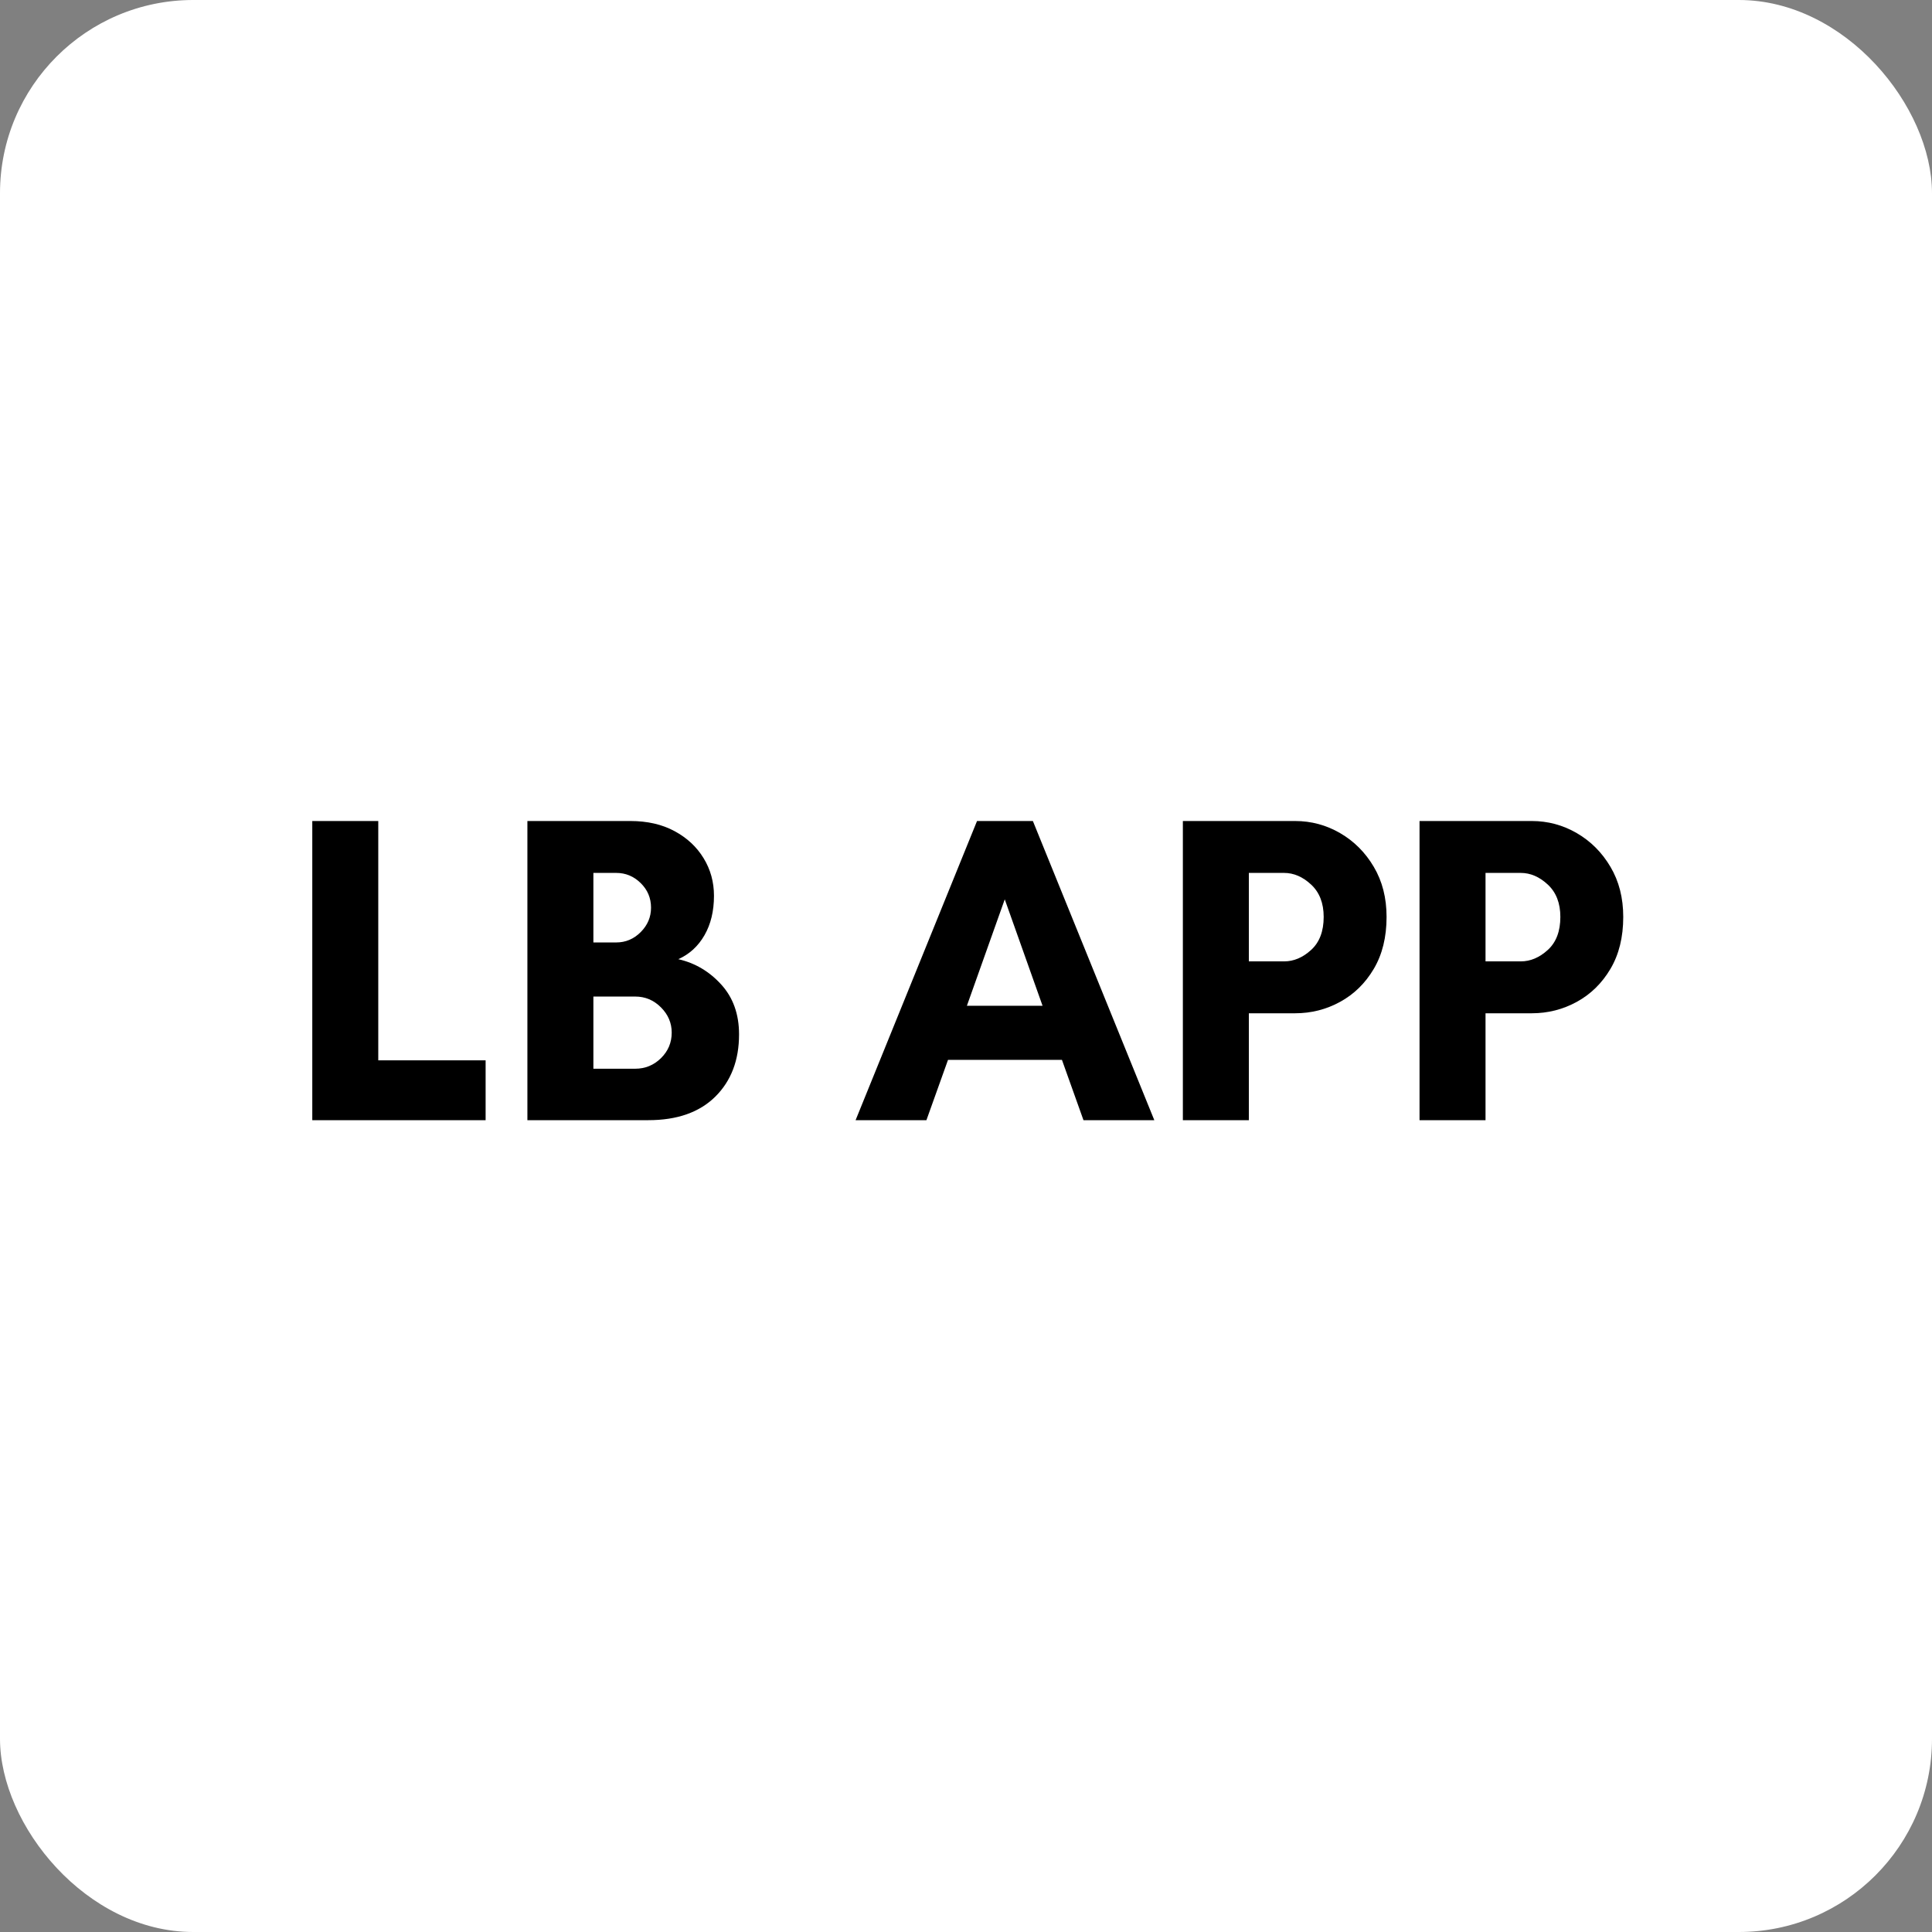
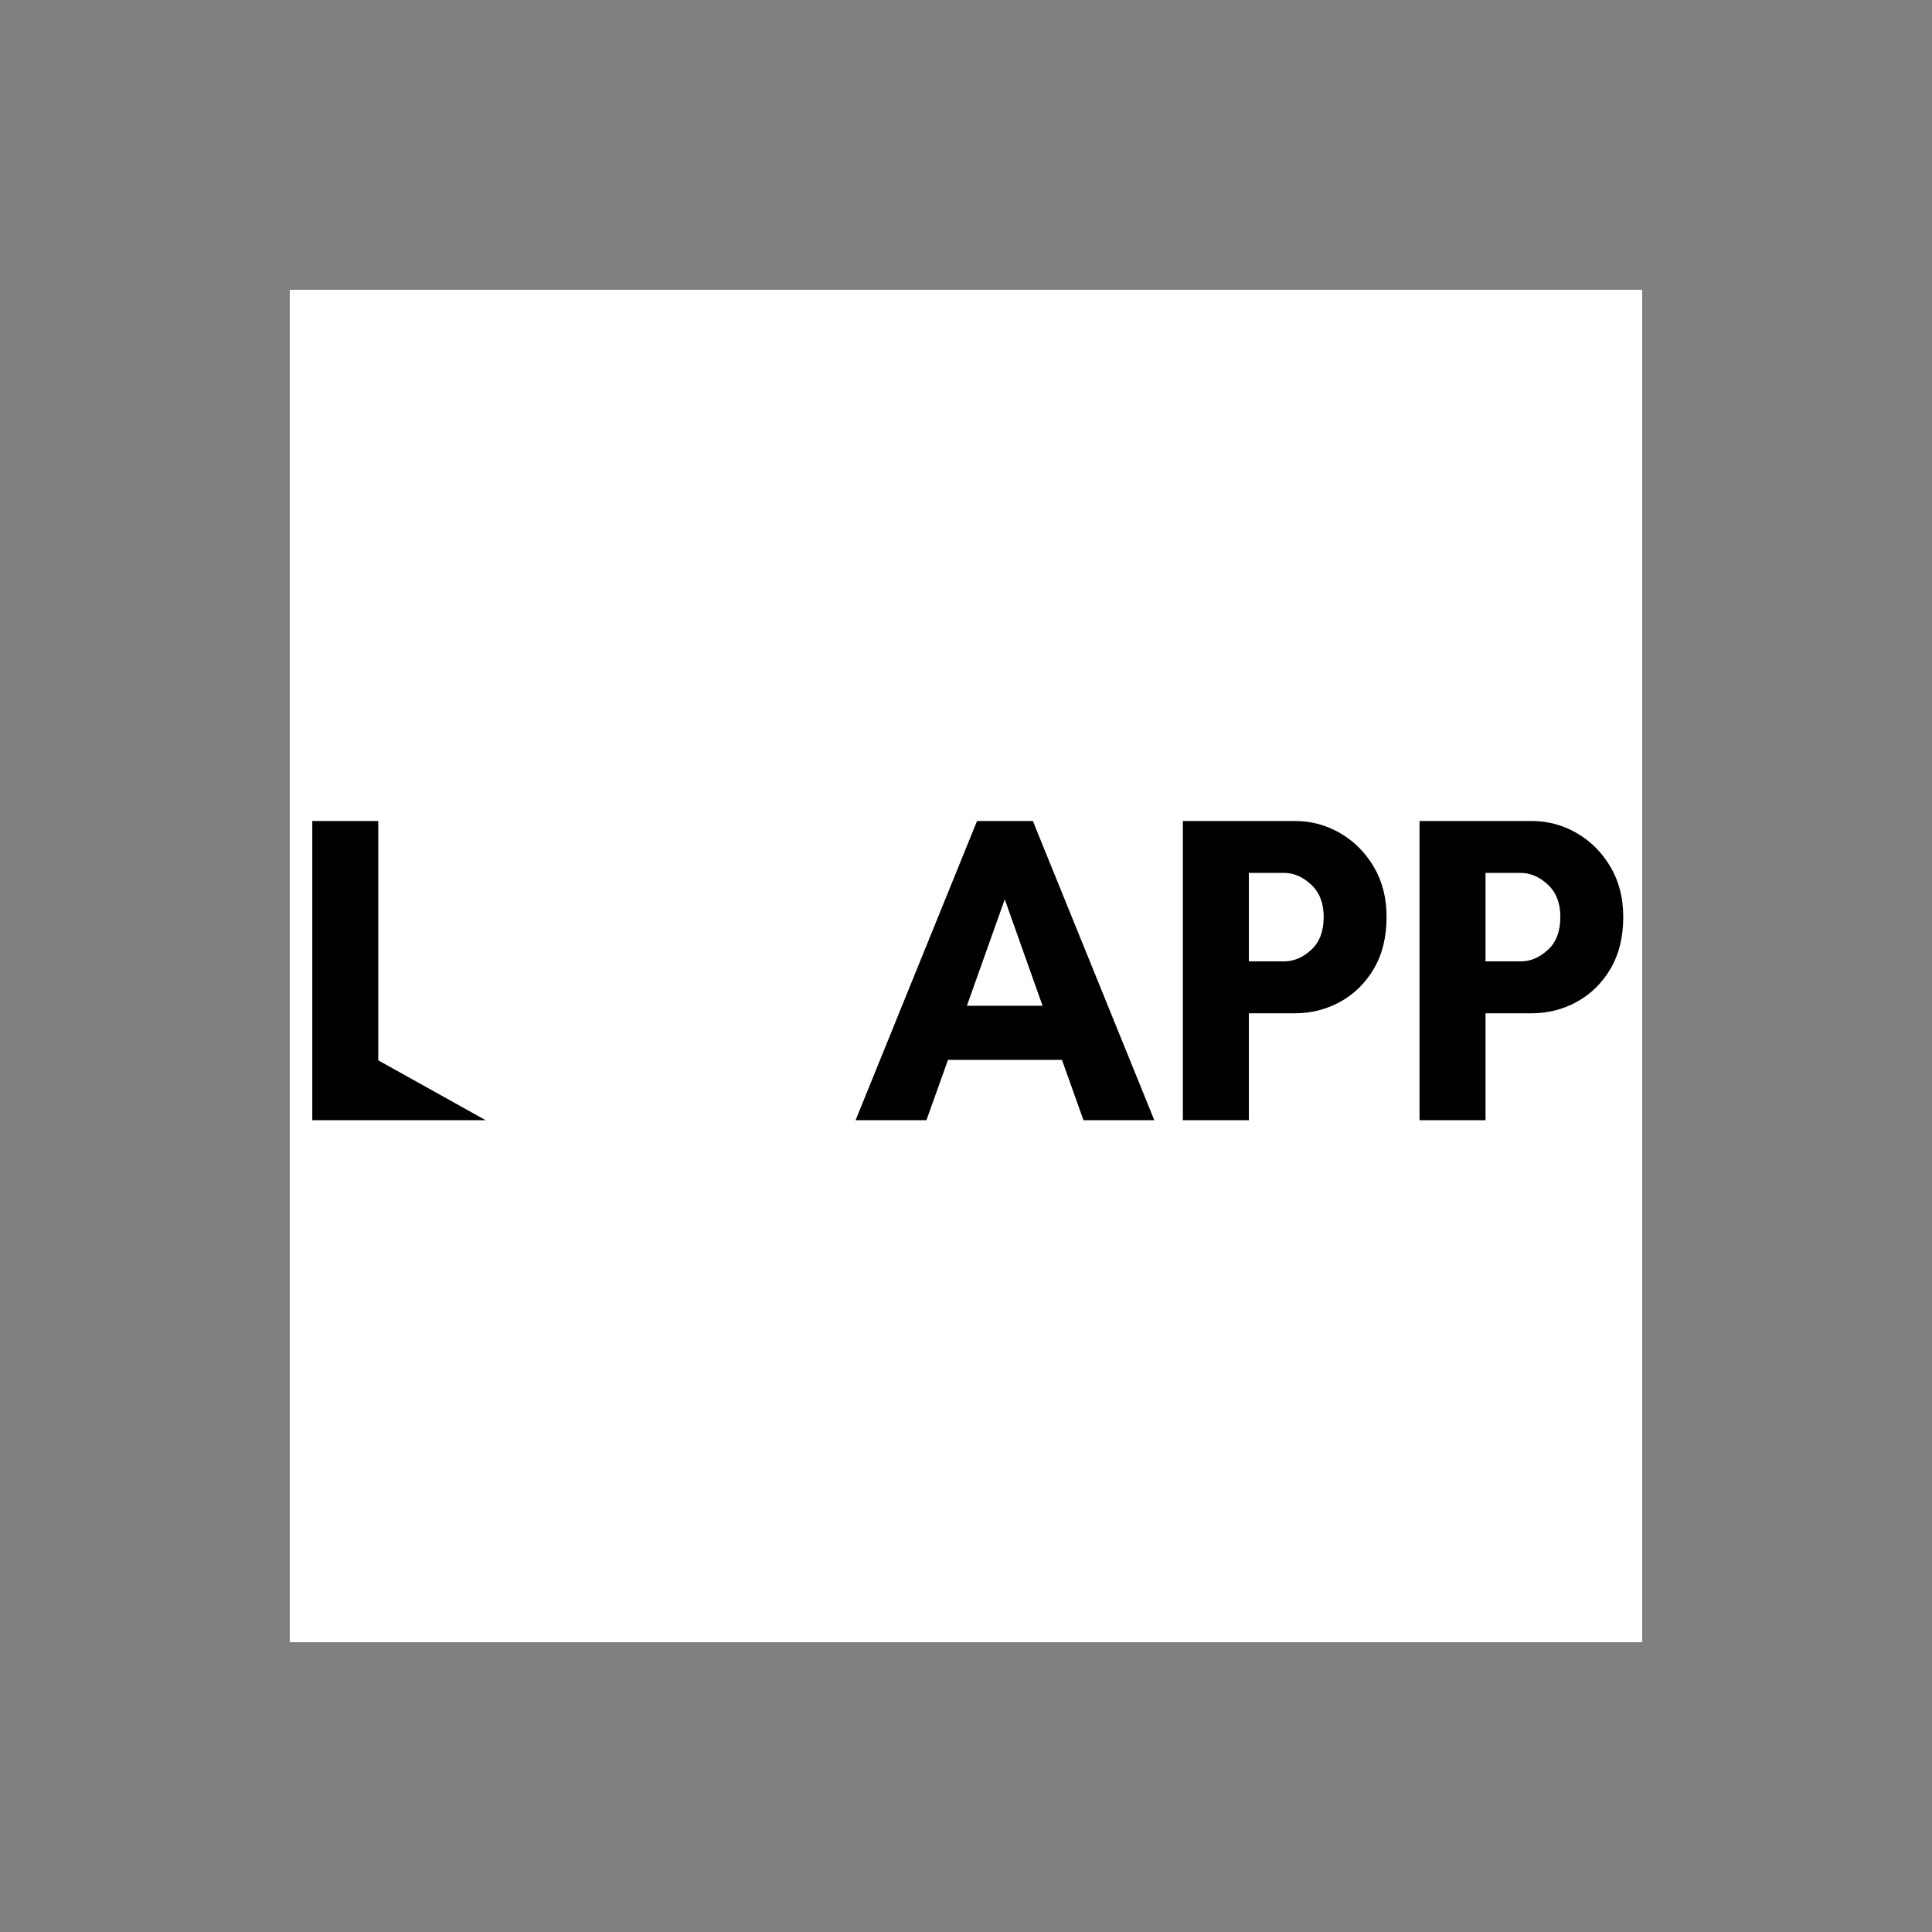
<svg xmlns="http://www.w3.org/2000/svg" version="1.1" width="1000" height="1000">
  <rect width="100%" height="100%" fill="#808080" stroke="none" />
  <g clip-path="url(#SvgjsClipPath1259)">
-     <rect width="1000" height="1000" fill="#ffffff" />
    <g transform="matrix(1.4,0,0,1.4,150,150)">
      <svg version="1.1" width="500" height="500">
        <svg width="500" zoomAndPan="magnify" viewBox="0 0 375 375" height="500" preserveAspectRatio="xMidYMid meet" version="1.0">
          <defs>
            <g />
            <clipPath id="SvgjsClipPath1259">
              <rect width="1000" height="1000" x="0" y="0" rx="100" ry="100" />
            </clipPath>
          </defs>
          <rect x="-37.5" width="450" fill="#ffffff" y="-37.5" height="450" fill-opacity="1" />
          <rect x="-37.5" width="450" fill="#ffffff" y="-37.5" height="450" fill-opacity="1" />
          <g fill="#000000" fill-opacity="1">
            <g transform="translate(-1.078, 230.25)">
              <g>
-                 <path d="M 7.312 0 L 7.312 -82.953 L 25.609 -82.953 L 25.609 -16.594 L 55.375 -16.594 L 55.375 0 Z M 7.312 0 " />
+                 <path d="M 7.312 0 L 7.312 -82.953 L 25.609 -82.953 L 25.609 -16.594 L 55.375 0 Z M 7.312 0 " />
              </g>
            </g>
          </g>
          <g fill="#000000" fill-opacity="1">
            <g transform="translate(58.57, 230.25)">
              <g>
-                 <path d="M 47.328 -24.281 C 47.328 -26.957 46.332 -29.289 44.344 -31.281 C 42.352 -33.281 39.973 -34.281 37.203 -34.281 L 25.609 -34.281 L 25.609 -14.266 L 37.203 -14.266 C 39.973 -14.266 42.352 -15.238 44.344 -17.188 C 46.332 -19.145 47.328 -21.508 47.328 -24.281 Z M 41.594 -58.922 C 41.594 -61.598 40.633 -63.875 38.719 -65.75 C 36.812 -67.625 34.555 -68.562 31.953 -68.562 L 25.609 -68.562 L 25.609 -49.281 L 31.953 -49.281 C 34.555 -49.281 36.812 -50.234 38.719 -52.141 C 40.633 -54.055 41.594 -56.316 41.594 -58.922 Z M 66 -23.781 C 66 -16.625 63.801 -10.867 59.406 -6.516 C 55.008 -2.172 48.828 0 40.859 0 L 7.312 0 L 7.312 -82.953 L 35.859 -82.953 C 40.578 -82.953 44.664 -82.016 48.125 -80.141 C 51.582 -78.273 54.266 -75.773 56.172 -72.641 C 58.086 -69.516 59.047 -66.039 59.047 -62.219 C 59.047 -57.988 58.172 -54.348 56.422 -51.297 C 54.672 -48.242 52.25 -46.023 49.156 -44.641 C 53.789 -43.586 57.754 -41.25 61.047 -37.625 C 64.348 -34.008 66 -29.395 66 -23.781 Z M 66 -23.781 " />
-               </g>
+                 </g>
            </g>
          </g>
          <g fill="#000000" fill-opacity="1">
            <g transform="translate(125.782, 230.25)">
              <g />
            </g>
          </g>
          <g fill="#000000" fill-opacity="1">
            <g transform="translate(156.277, 230.25)">
              <g>
                <path d="M 52.453 -31.719 L 41.969 -61.234 L 31.469 -31.719 Z M 83.438 0 L 63.797 0 L 57.828 -16.719 L 26.234 -16.719 L 20.25 0 L 0.609 0 L 34.281 -82.953 L 49.766 -82.953 Z M 83.438 0 " />
              </g>
            </g>
          </g>
          <g fill="#000000" fill-opacity="1">
            <g transform="translate(240.321, 230.25)">
              <g>
                <path d="M 25.609 -29.641 L 25.609 0 L 7.312 0 L 7.312 -82.953 L 38.422 -82.953 C 42.898 -82.953 47.066 -81.832 50.922 -79.594 C 54.785 -77.352 57.895 -74.238 60.25 -70.25 C 62.613 -66.27 63.797 -61.641 63.797 -56.359 C 63.797 -50.742 62.613 -45.941 60.25 -41.953 C 57.895 -37.973 54.785 -34.926 50.922 -32.812 C 47.066 -30.695 42.898 -29.641 38.422 -29.641 Z M 35.375 -68.562 L 25.609 -68.562 L 25.609 -44.031 L 35.375 -44.031 C 38.062 -44.031 40.562 -45.086 42.875 -47.203 C 45.195 -49.316 46.359 -52.367 46.359 -56.359 C 46.359 -60.18 45.195 -63.172 42.875 -65.328 C 40.562 -67.484 38.062 -68.562 35.375 -68.562 Z M 35.375 -68.562 " />
              </g>
            </g>
          </g>
          <g fill="#000000" fill-opacity="1">
            <g transform="translate(305.947, 230.25)">
              <g>
                <path d="M 25.609 -29.641 L 25.609 0 L 7.312 0 L 7.312 -82.953 L 38.422 -82.953 C 42.898 -82.953 47.066 -81.832 50.922 -79.594 C 54.785 -77.352 57.895 -74.238 60.25 -70.25 C 62.613 -66.27 63.797 -61.641 63.797 -56.359 C 63.797 -50.742 62.613 -45.941 60.25 -41.953 C 57.895 -37.973 54.785 -34.926 50.922 -32.812 C 47.066 -30.695 42.898 -29.641 38.422 -29.641 Z M 35.375 -68.562 L 25.609 -68.562 L 25.609 -44.031 L 35.375 -44.031 C 38.062 -44.031 40.562 -45.086 42.875 -47.203 C 45.195 -49.316 46.359 -52.367 46.359 -56.359 C 46.359 -60.18 45.195 -63.172 42.875 -65.328 C 40.562 -67.484 38.062 -68.562 35.375 -68.562 Z M 35.375 -68.562 " />
              </g>
            </g>
          </g>
        </svg>
      </svg>
    </g>
  </g>
</svg>